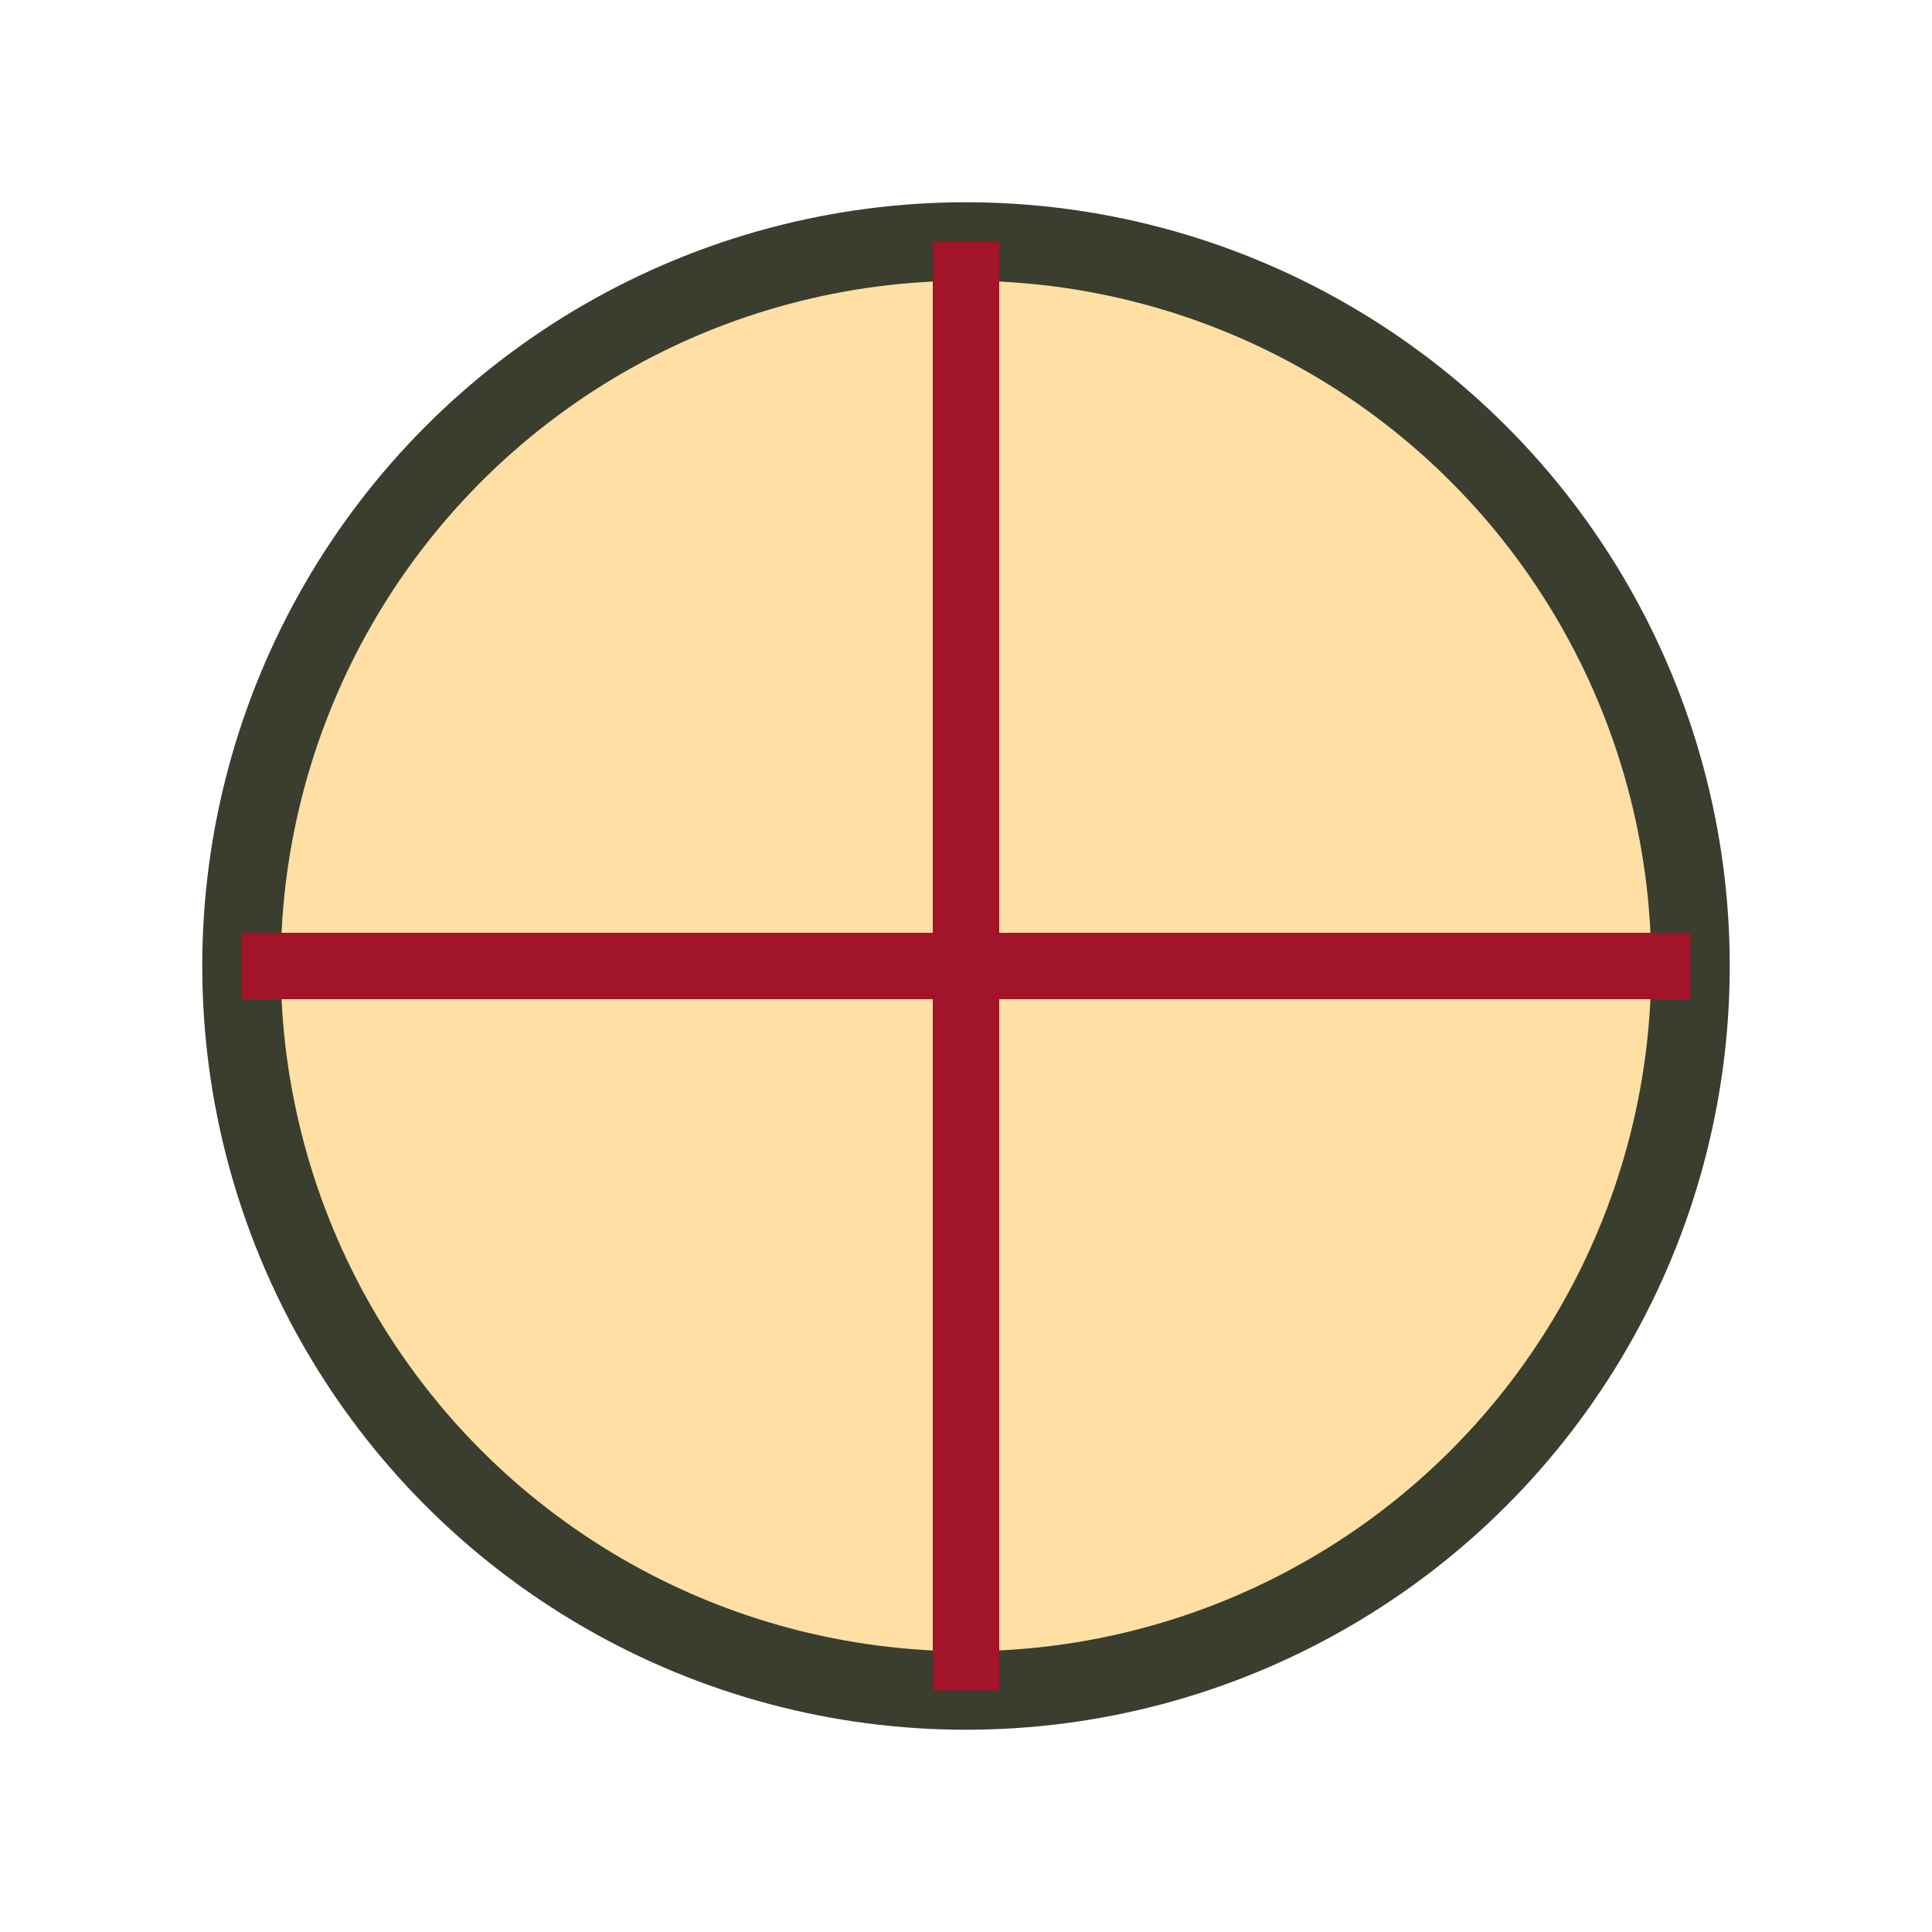
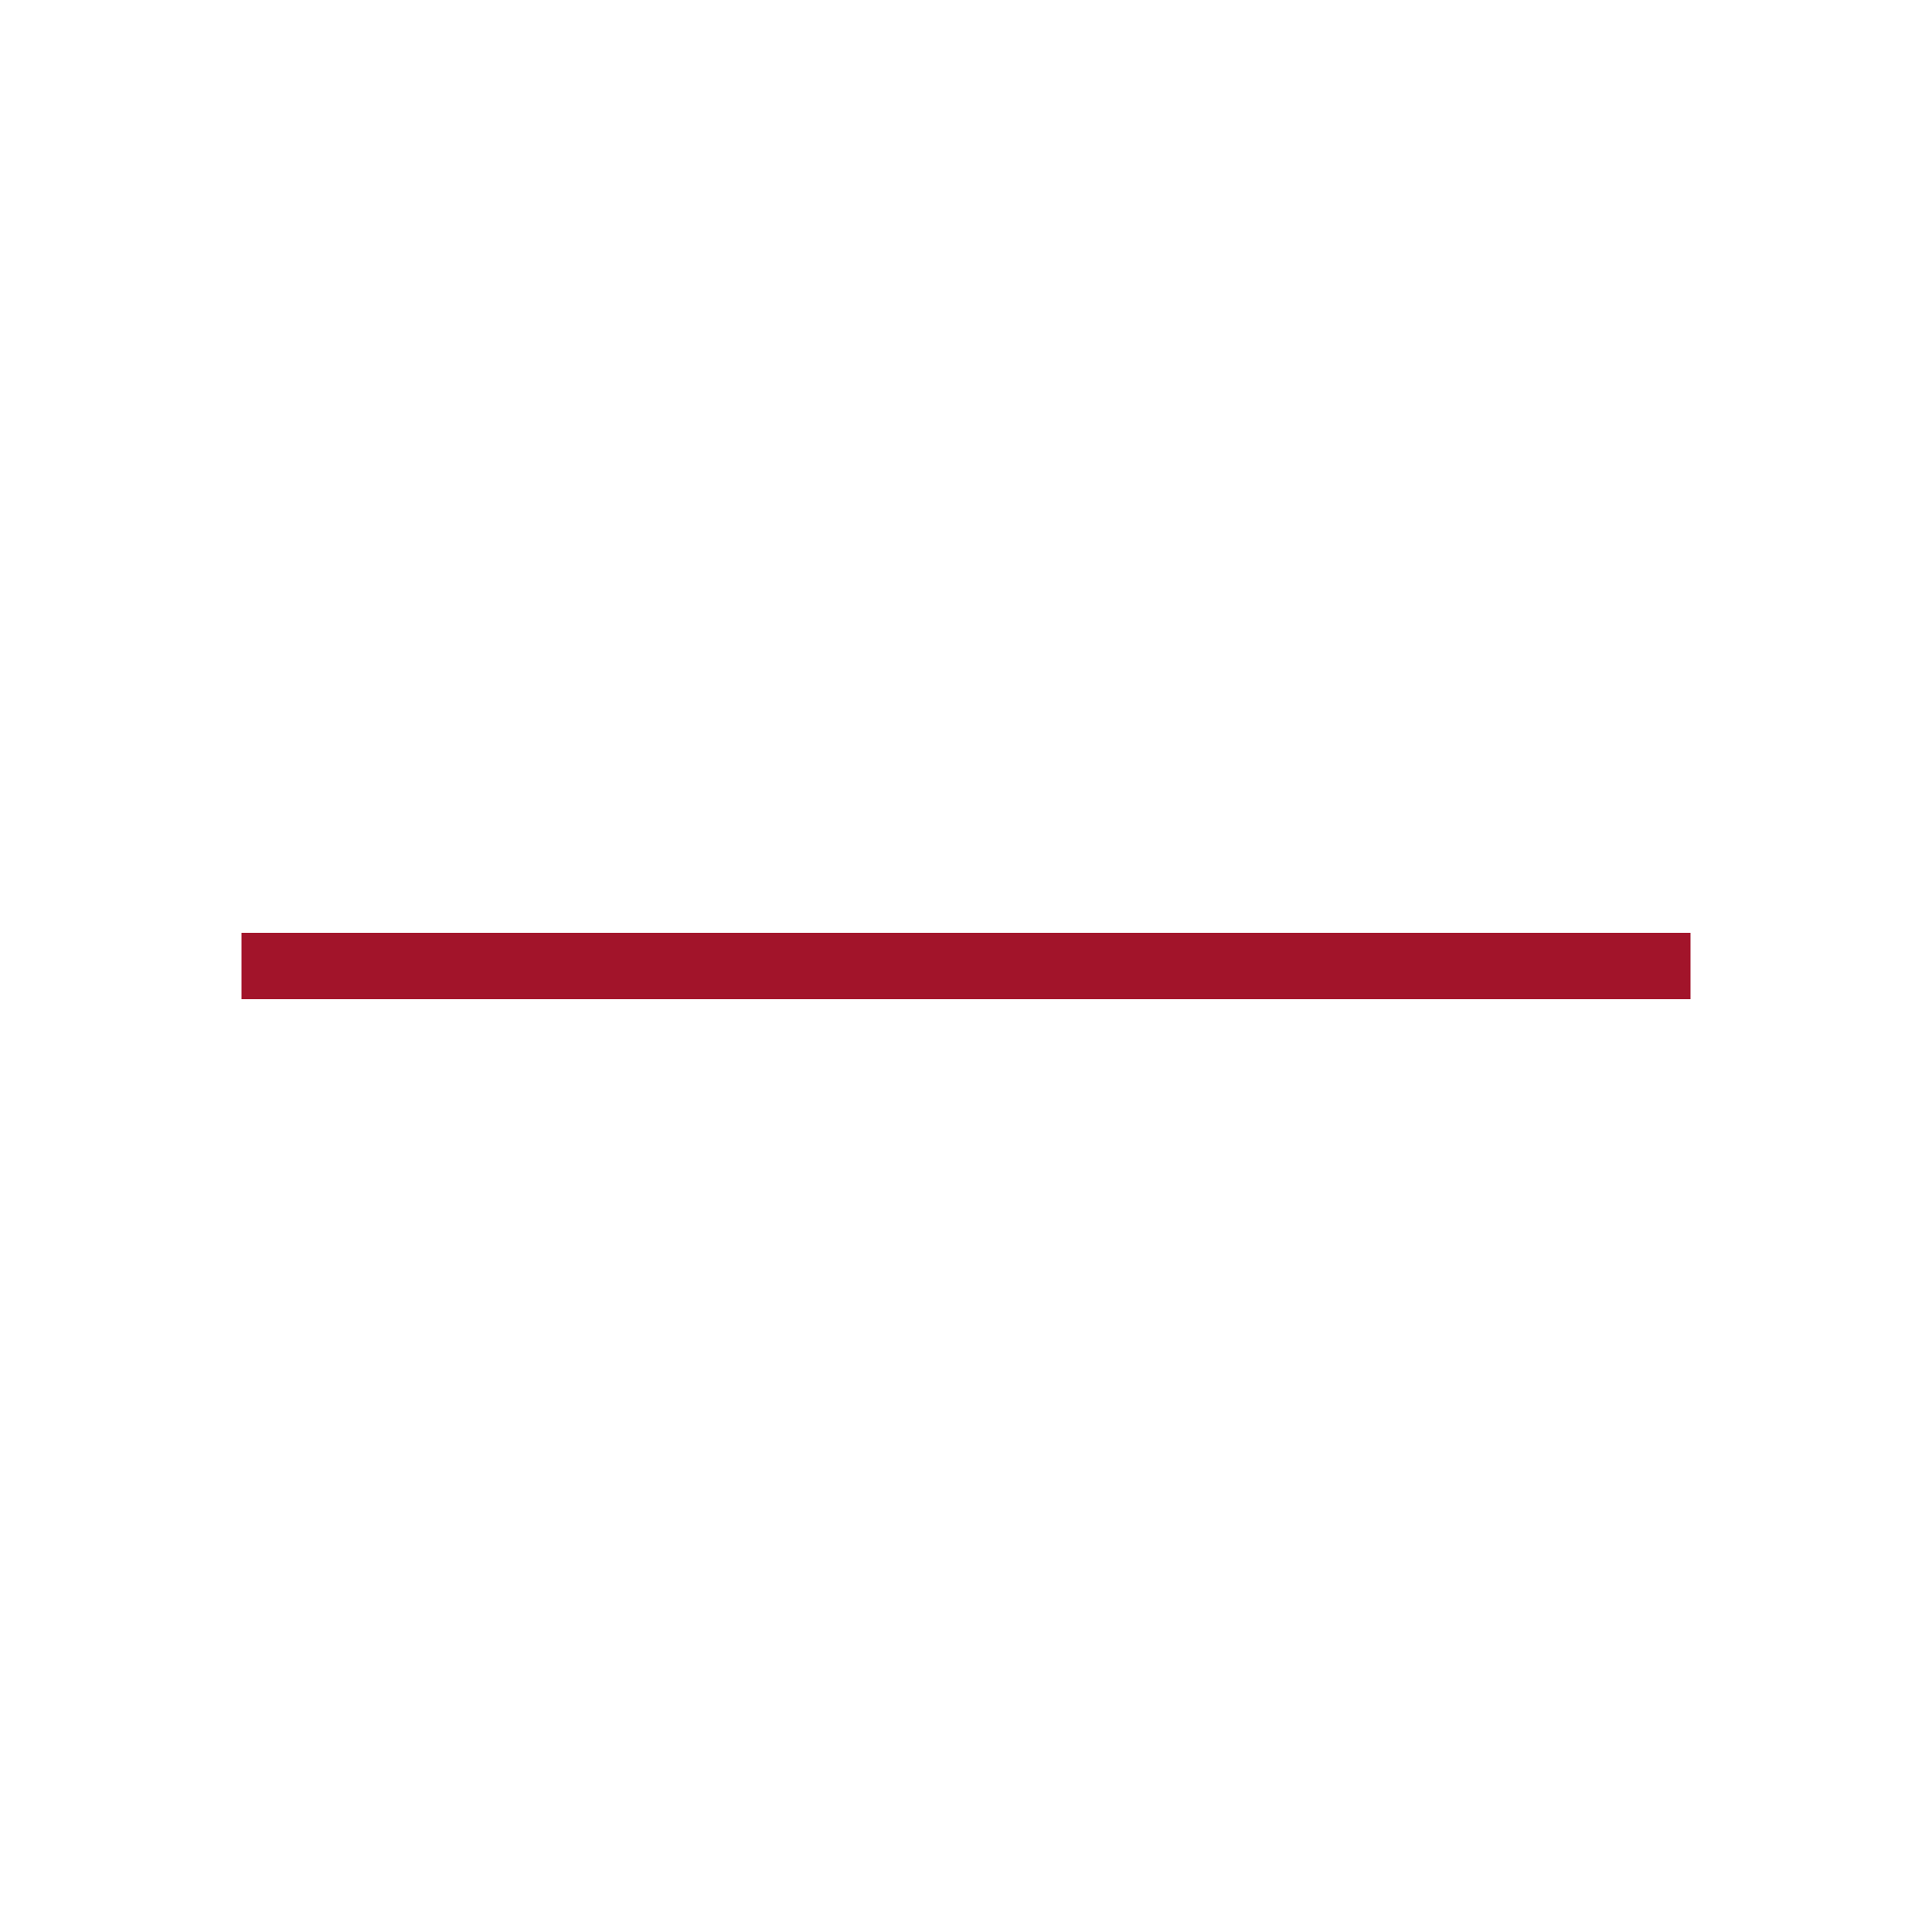
<svg xmlns="http://www.w3.org/2000/svg" width="32" height="32" viewBox="0 0 32 32">
-   <circle cx="16" cy="16" r="12" fill="#FFDFA4" stroke="#393E2F" stroke-width="1.3" />
-   <path d="M4 16h24M16 4v24" stroke="#A2142A" stroke-width="1.1" />
+   <path d="M4 16h24M16 4" stroke="#A2142A" stroke-width="1.1" />
</svg>